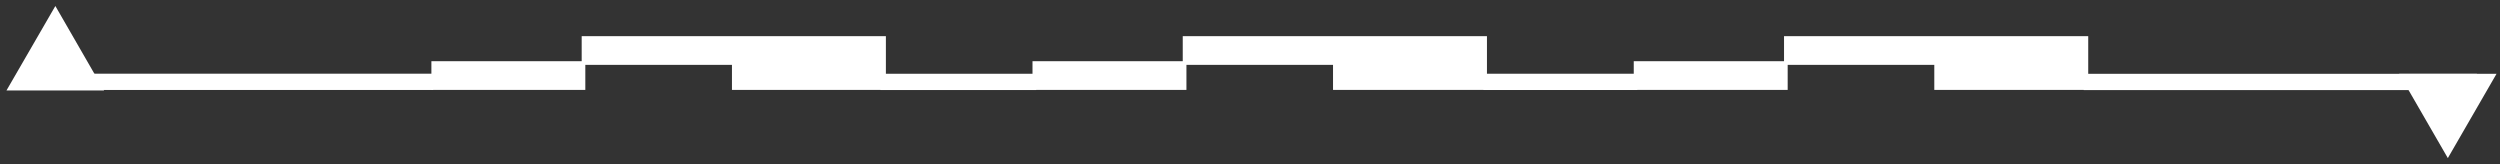
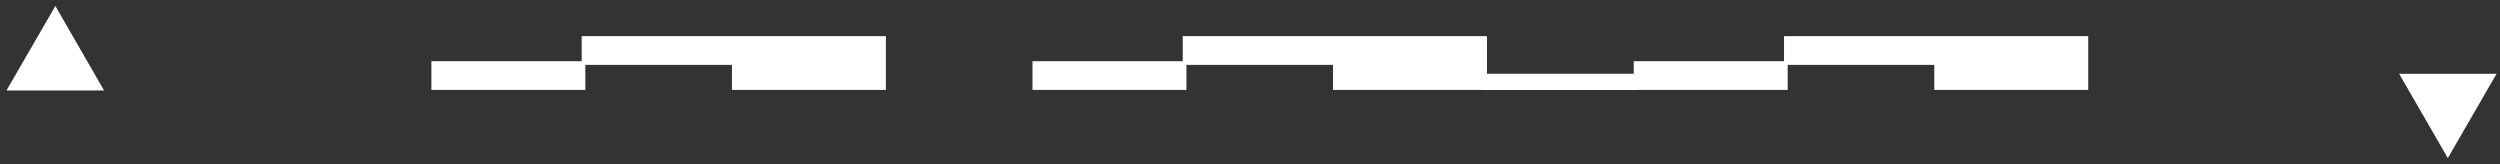
<svg xmlns="http://www.w3.org/2000/svg" width="259" height="17" viewBox="0 0 259 17" fill="none">
  <rect x="0" y="0" width="259" height="17" fill="#333333" stroke="none" />
  <path d="M60.452 3.936V6.53H76.02V9.125H91.588V3.936H60.452Z" fill="white" stroke="white" stroke-width="0.379" stroke-miterlimit="10" />
  <path d="M60.45 6.53H44.882V9.125H60.45V6.53Z" fill="white" stroke="white" stroke-width="0.379" stroke-miterlimit="10" />
  <path d="M122.722 3.936V6.53H138.291V9.125H153.859V3.936H122.722Z" fill="white" stroke="white" stroke-width="0.379" stroke-miterlimit="10" />
  <path d="M122.725 6.53H107.157V9.125H122.725V6.53Z" fill="white" stroke="white" stroke-width="0.379" stroke-miterlimit="10" />
  <path d="M216.151 3.936H185.015V6.53H200.583V9.125H216.151V3.936Z" fill="white" stroke="white" stroke-width="0.379" stroke-miterlimit="10" />
  <path d="M185.014 6.53H169.446V9.125H185.014V6.53Z" fill="white" stroke="white" stroke-width="0.379" stroke-miterlimit="10" />
-   <path d="M107.164 9.138V7.831L91.406 7.831V9.138L107.164 9.138Z" fill="white" stroke="white" stroke-width="0.379" stroke-miterlimit="10" />
  <path d="M169.438 9.135V7.828L153.87 7.828V9.135L169.438 9.135Z" fill="white" stroke="white" stroke-width="0.379" stroke-miterlimit="10" />
-   <path d="M256.419 9.143V7.836L216.059 7.836V9.143L256.419 9.143Z" fill="white" stroke="white" stroke-width="0.379" stroke-miterlimit="10" />
-   <path d="M44.69 9.131V7.824L4.33 7.824V9.131L44.69 9.131Z" fill="white" stroke="white" stroke-width="0.379" stroke-miterlimit="10" />
  <path d="M5.735 1L1 9.182H10.451L5.735 1Z" fill="white" stroke="white" stroke-width="0.379" stroke-miterlimit="10" />
  <path d="M253.596 16L248.88 7.837H258.312L253.596 16Z" fill="white" stroke="white" stroke-width="0.379" stroke-miterlimit="10" />
</svg>